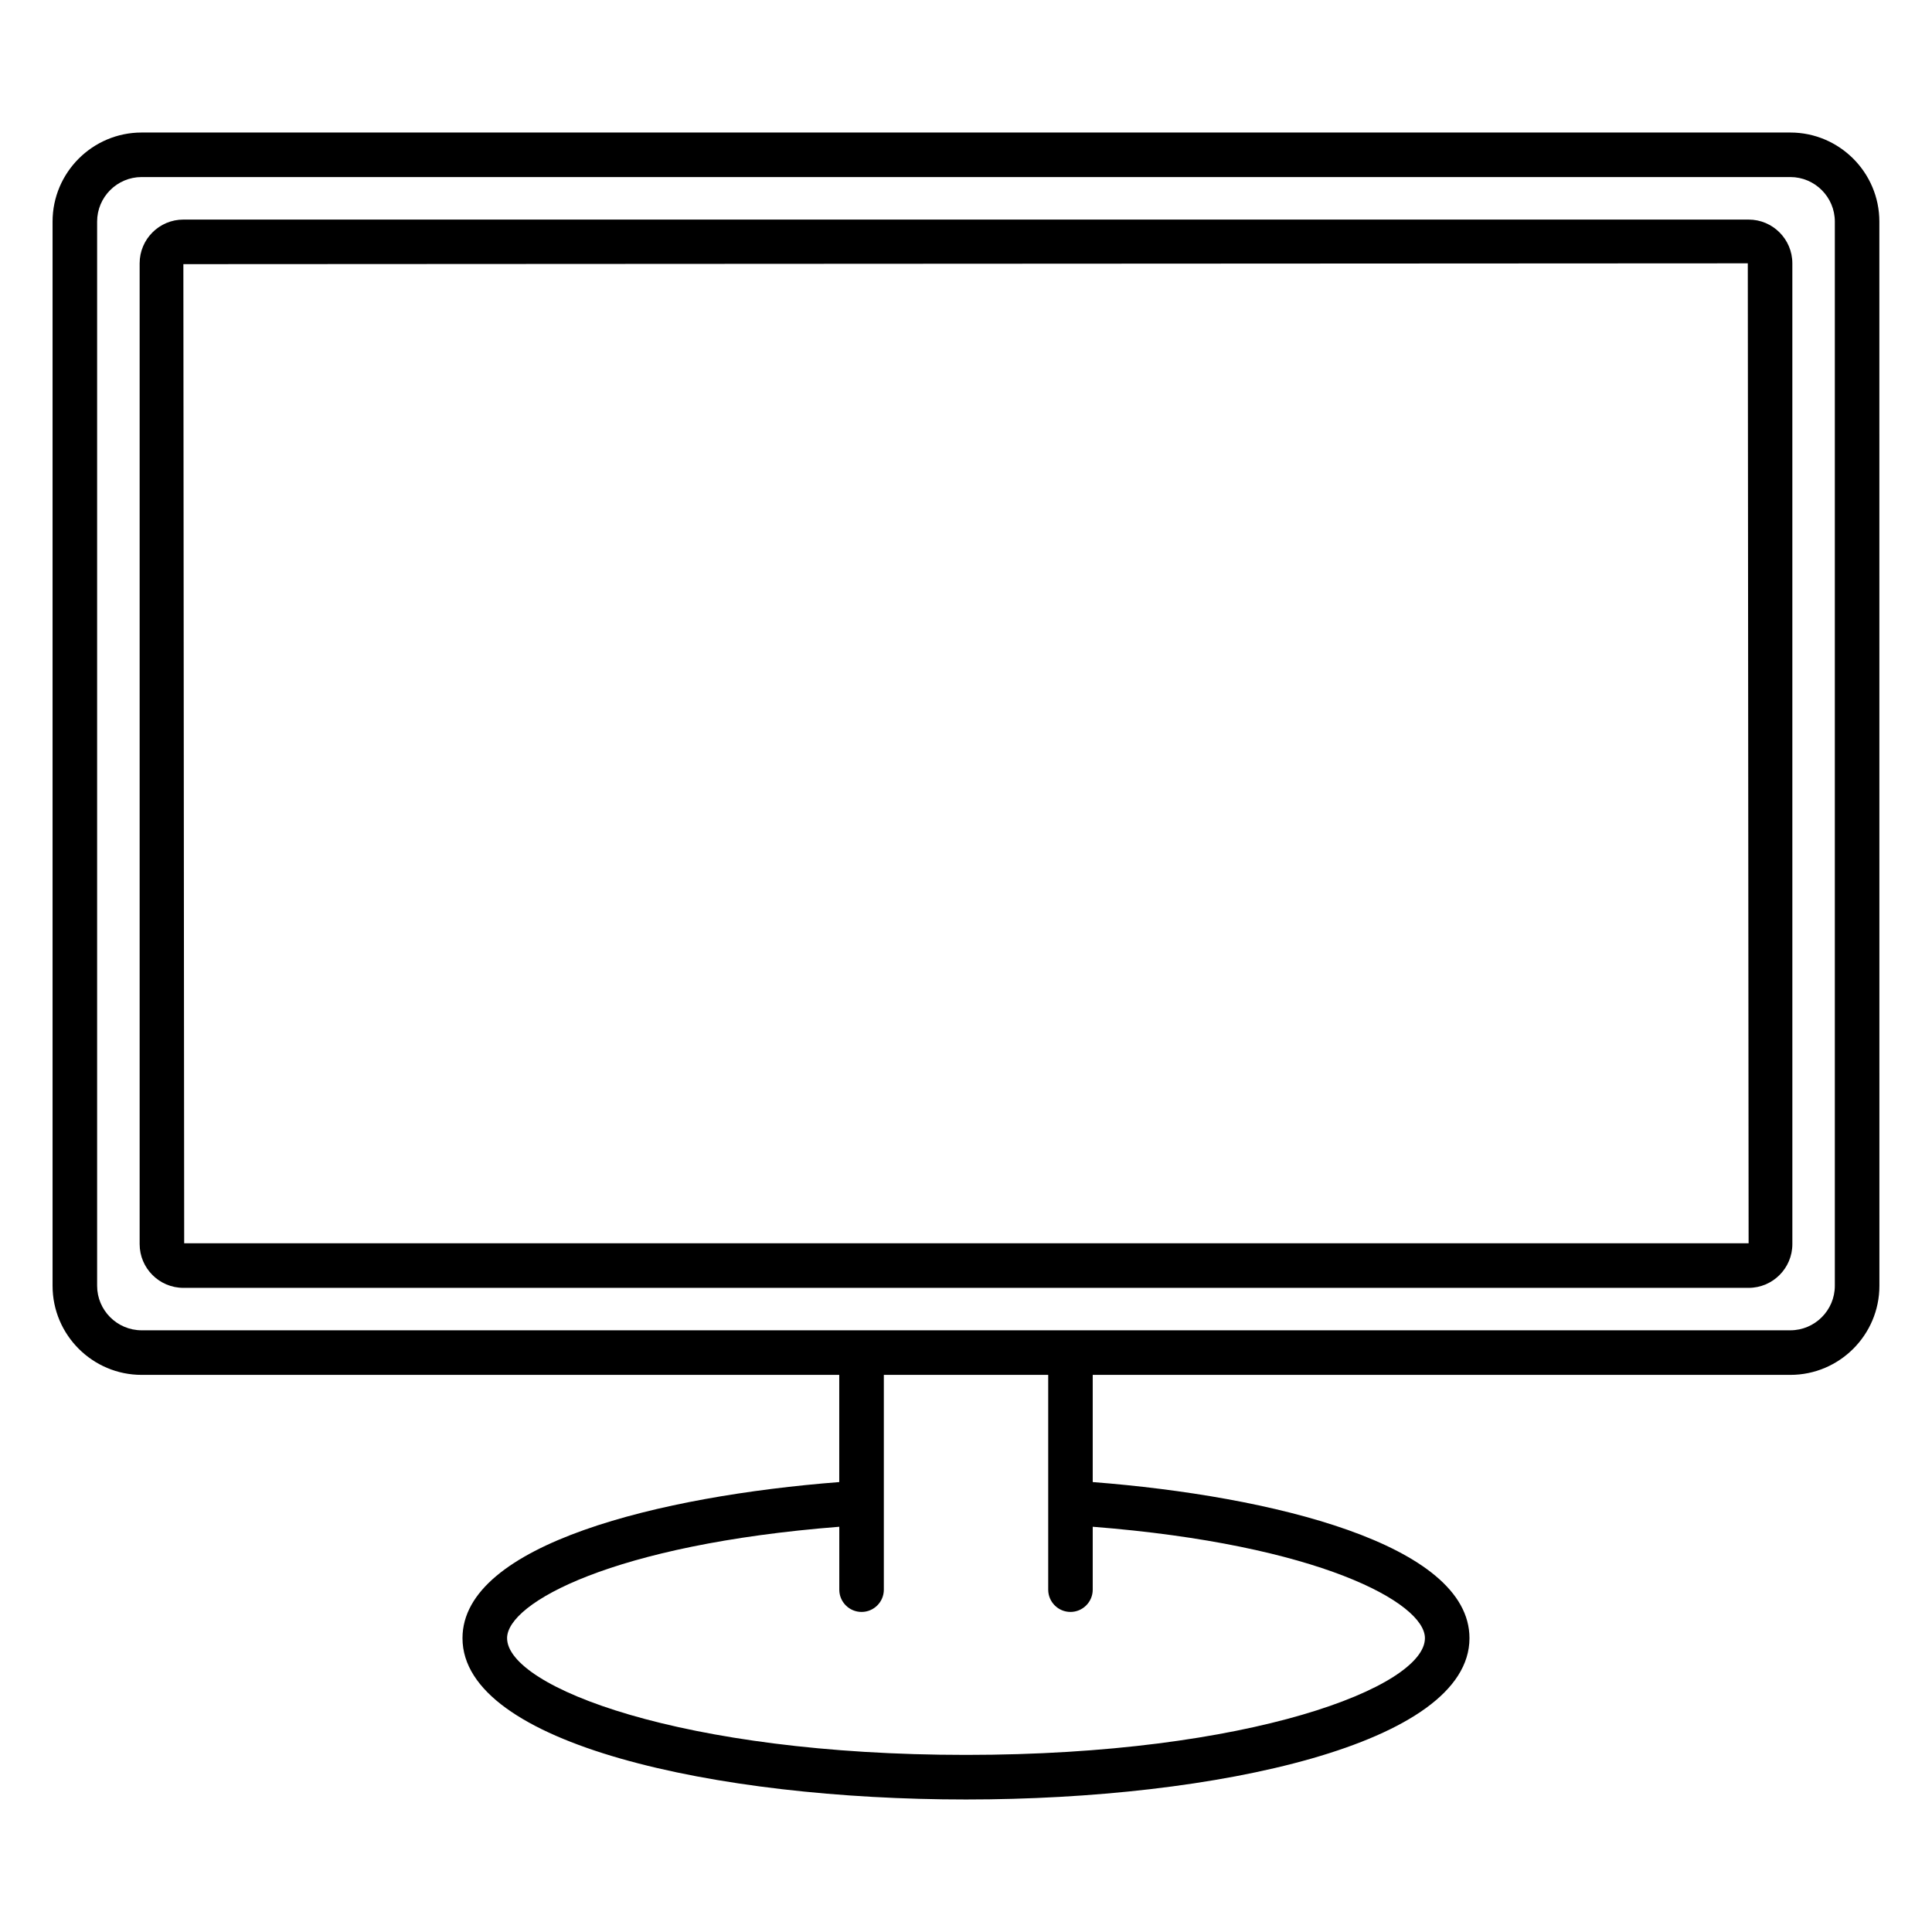
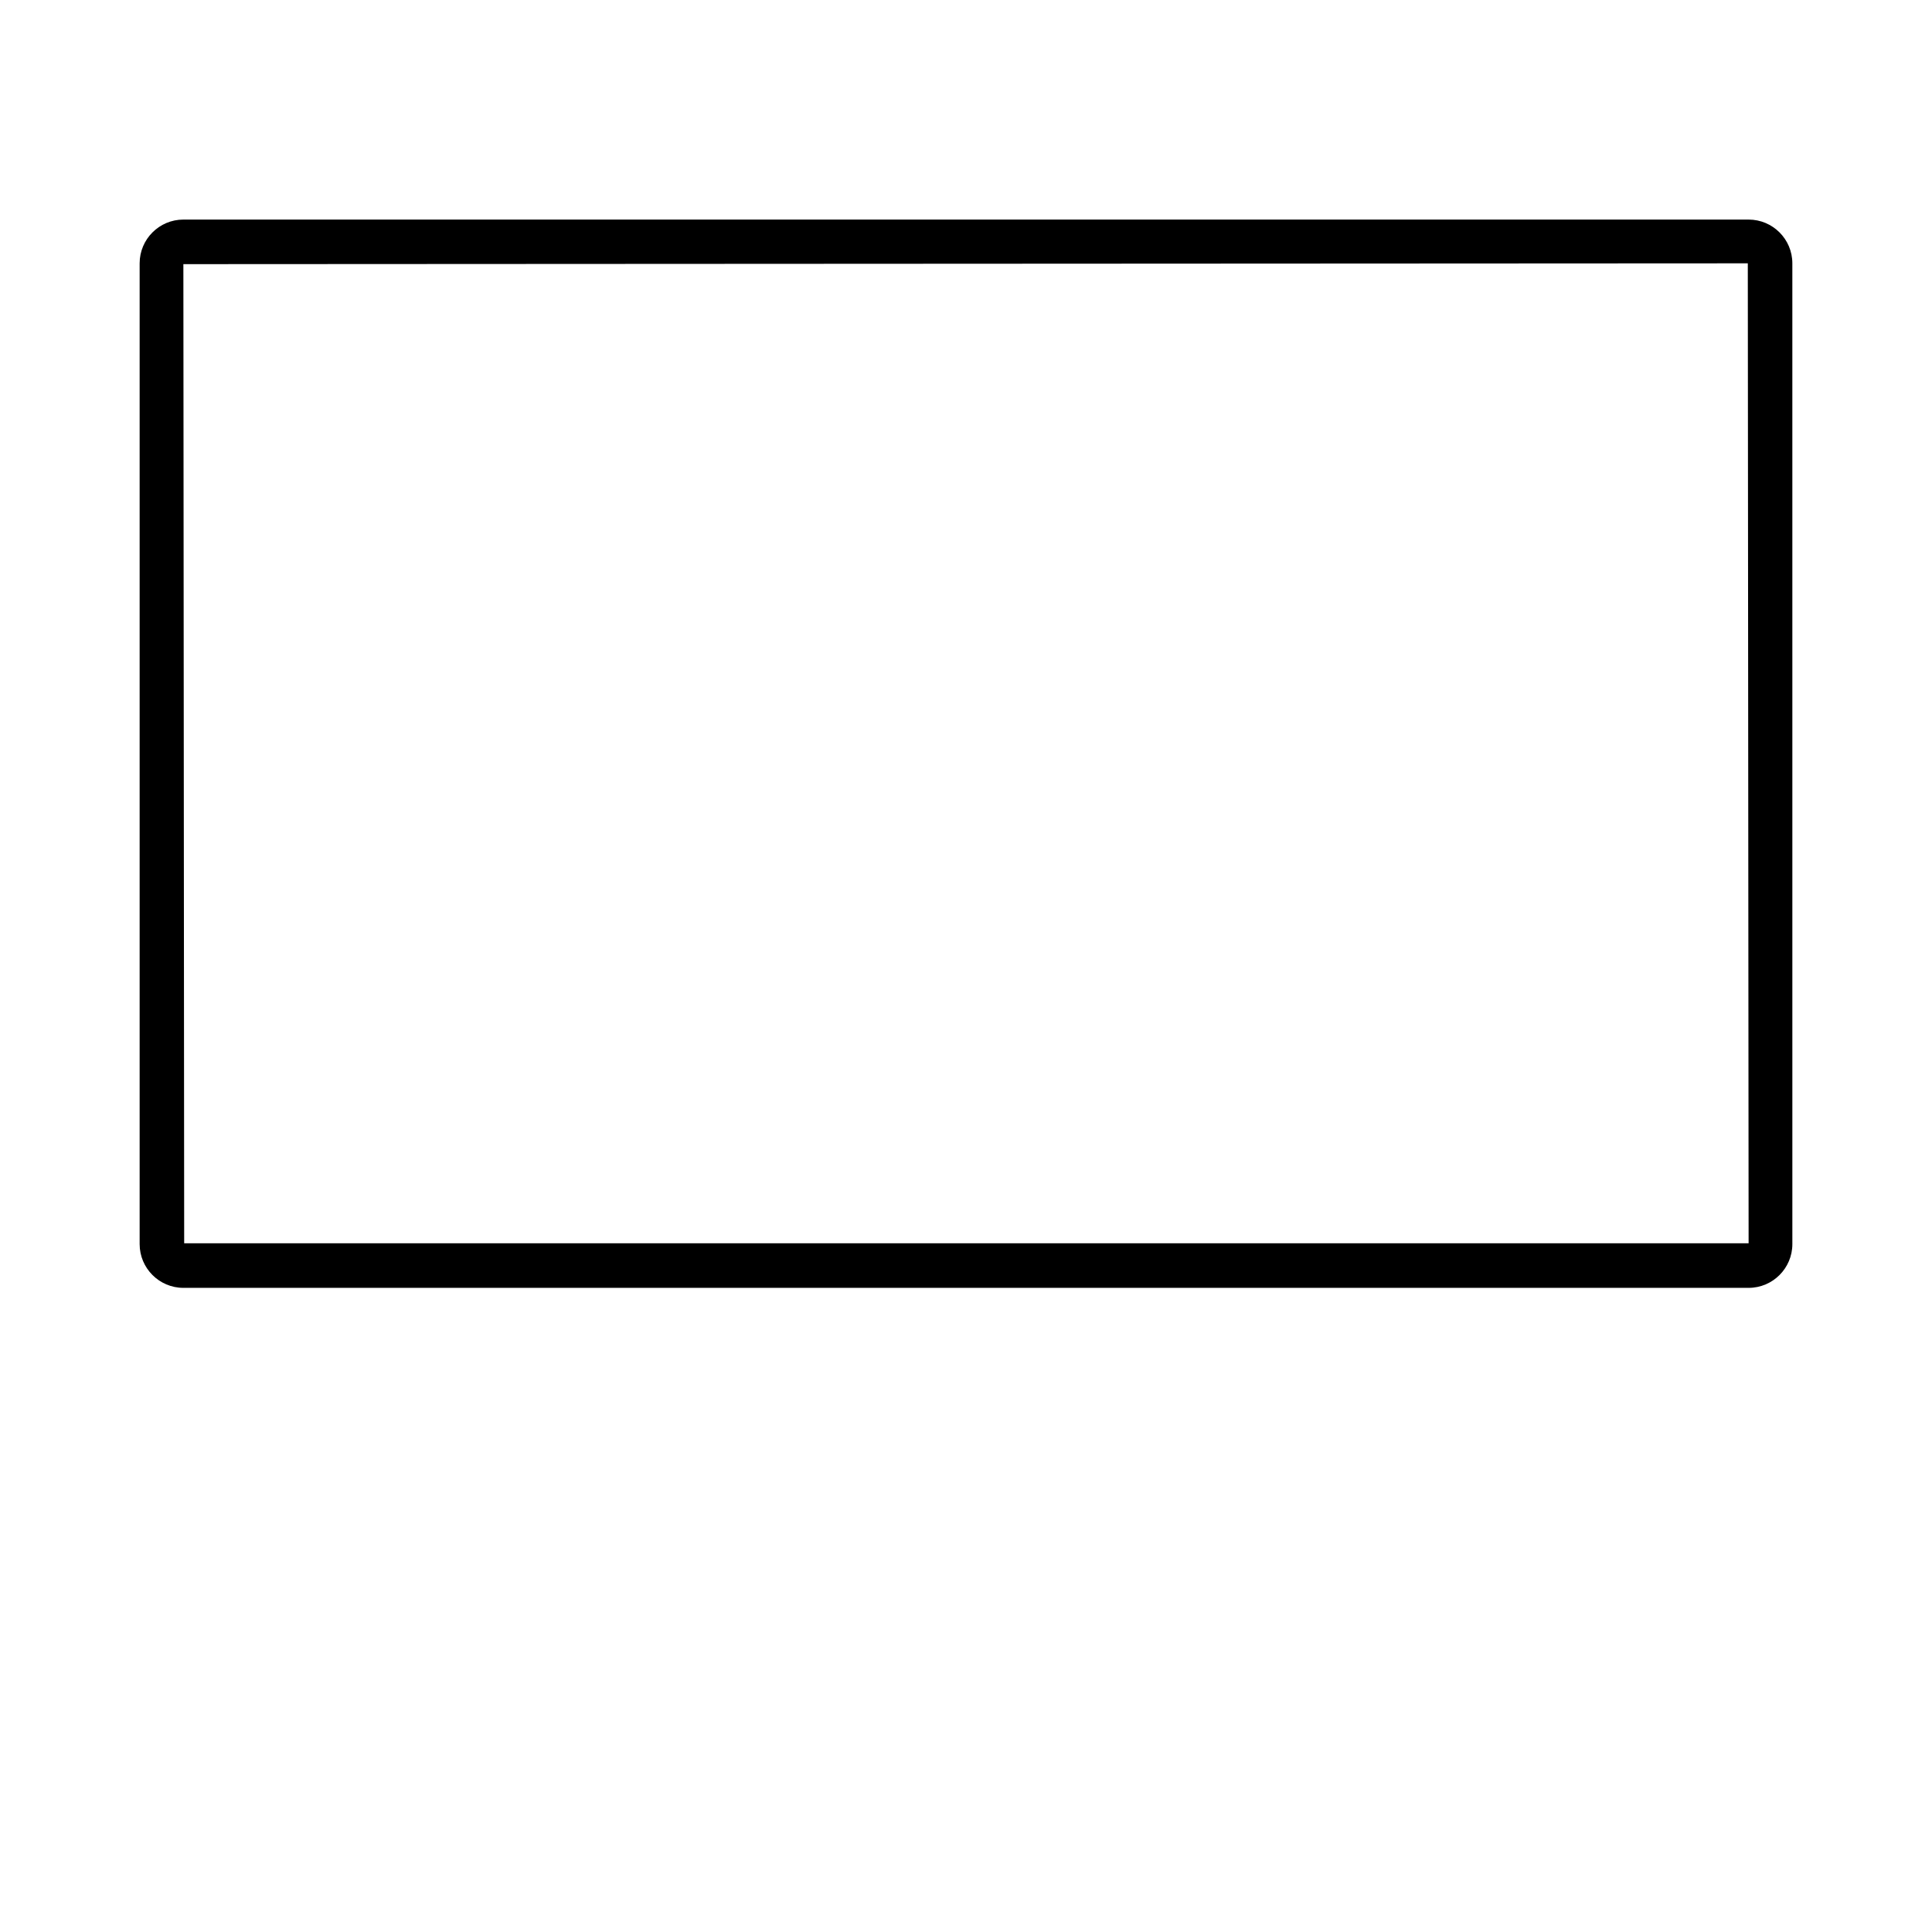
<svg xmlns="http://www.w3.org/2000/svg" fill="#000000" width="800px" height="800px" version="1.1" viewBox="144 144 512 512">
  <g>
-     <path d="m618.45 179.12h-436.91c-13.016 0-23.609 10.594-23.609 23.609v282.02c0 13.016 10.594 23.609 23.609 23.609h184.87v28.406c-47.273 3.664-99.844 16.422-99.844 41.367 0 28.066 67.129 42.75 133.43 42.75 66.305 0 133.43-14.684 133.43-42.75 0-24.945-52.57-37.703-99.844-41.367v-28.406h184.87c13.016 0 23.609-10.594 23.609-23.609l-0.012-282.02c0-13.016-10.594-23.609-23.609-23.609zm-190.77 392.06c3.258 0 5.902-2.644 5.902-5.902v-16.672c59.949 4.715 88.039 20.156 88.039 29.52 0 12.922-46.27 30.941-121.62 30.941-75.352 0-121.62-18.02-121.62-30.941 0-9.363 28.09-24.809 88.039-29.52v16.672c0 3.258 2.644 5.902 5.902 5.902s5.902-2.644 5.902-5.902v-56.926h43.559v56.926c0.004 3.258 2.648 5.902 5.906 5.902zm202.57-86.438c0 6.504-5.297 11.801-11.801 11.801h-436.91c-6.504 0-11.801-5.297-11.801-11.801v-282.02c0-6.504 5.297-11.801 11.801-11.801h436.91c6.504 0 11.801 5.297 11.801 11.801z" />
    <path d="m607.4 202.19h-414.8c-6.394 0-11.594 5.195-11.594 11.594v259.91c0 6.394 5.195 11.602 11.594 11.602h414.8c6.394 0 11.594-5.203 11.594-11.602l-0.004-259.91c0-6.398-5.195-11.594-11.594-11.594zm-414.59 271.29-0.215-259.48 414.59-0.215 0.215 259.7z" />
  </g>
</svg>